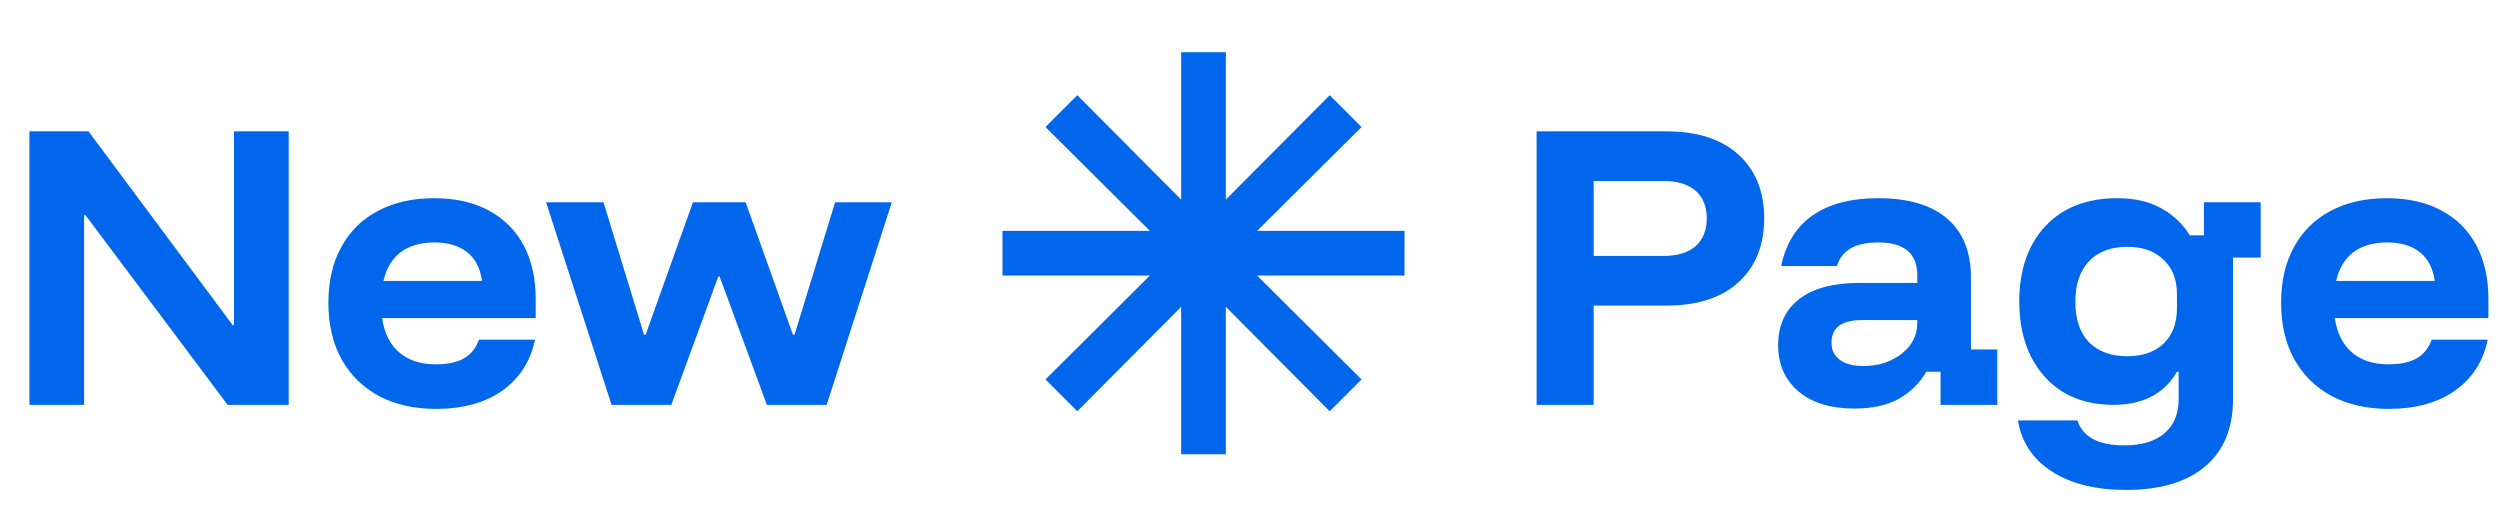
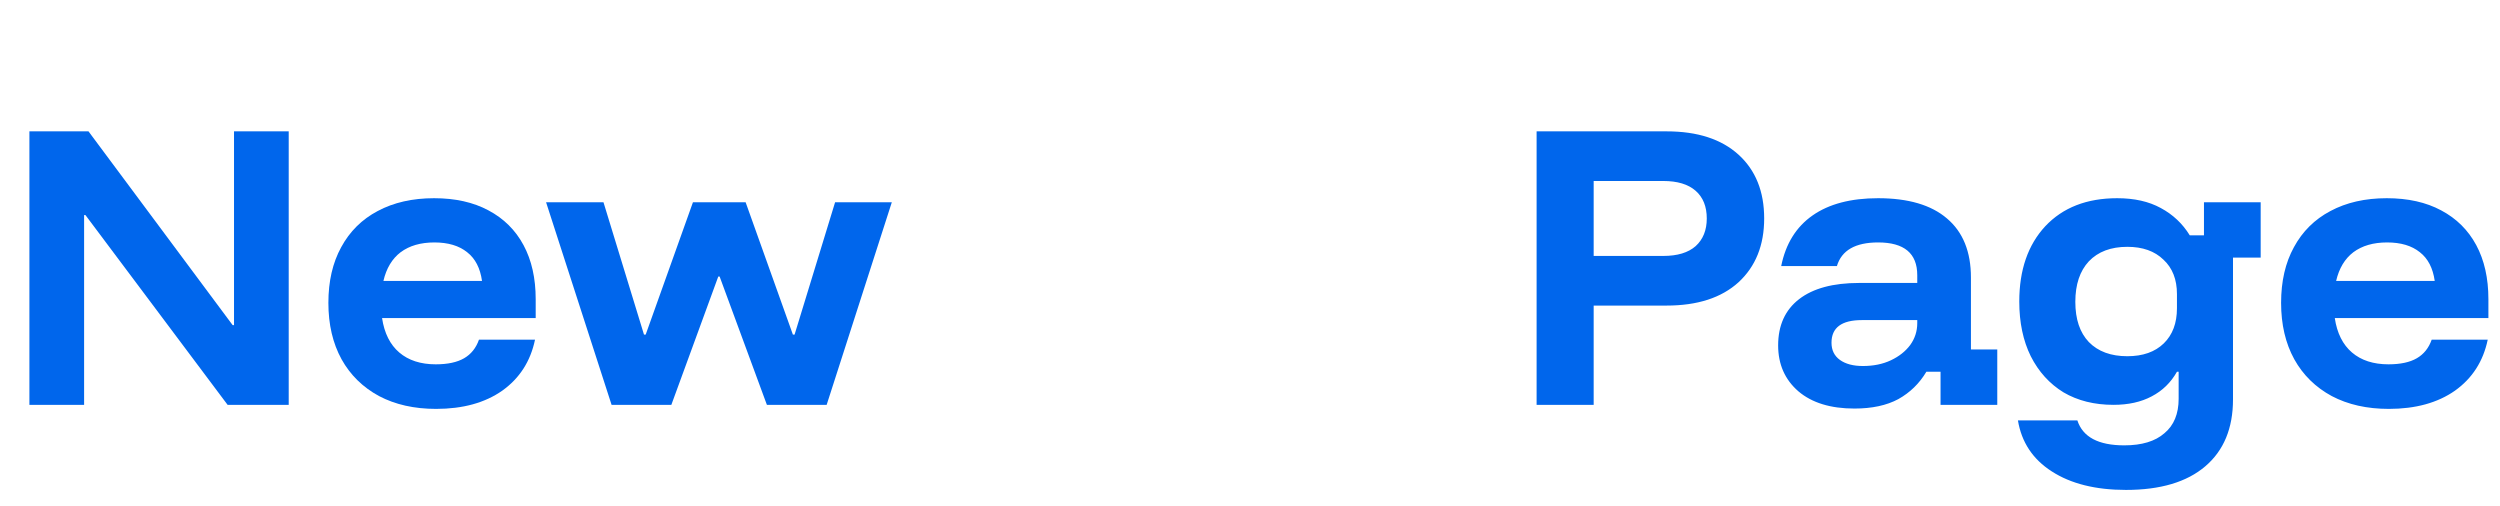
<svg xmlns="http://www.w3.org/2000/svg" width="1550" height="314" viewBox="0 0 1550 314" fill="none">
  <path d="M179.001 251H141.112L52.982 133.355H52.145V251H18.233V81.44H54.866L144.252 201.597H145.089V81.44H179.001V251ZM270.375 253.512C256.838 253.512 245.046 250.86 234.998 245.557C224.95 240.115 217.204 232.509 211.762 222.74C206.319 212.832 203.598 201.179 203.598 187.781C203.598 174.384 206.249 162.871 211.552 153.241C216.855 143.472 224.391 136.006 234.16 130.843C244.069 125.539 255.722 122.888 269.119 122.888C282.237 122.888 293.472 125.4 302.822 130.424C312.312 135.448 319.568 142.635 324.593 151.985C329.617 161.335 332.129 172.5 332.129 185.479V197.201H236.882C238.277 206.552 241.836 213.669 247.558 218.553C253.28 223.438 260.816 225.88 270.166 225.88C277.562 225.88 283.424 224.624 287.75 222.112C292.076 219.6 295.146 215.762 296.96 210.599H331.71C328.919 223.996 322.15 234.532 311.404 242.208C300.659 249.744 286.982 253.512 270.375 253.512ZM237.719 174.175H298.844C297.728 166.22 294.658 160.289 289.634 156.381C284.61 152.334 277.841 150.311 269.328 150.311C260.816 150.311 253.838 152.334 248.395 156.381C243.092 160.428 239.533 166.359 237.719 174.175ZM379.18 251L338.569 125.4H374.155L399.276 207.459H400.322L429.629 125.4H462.285L491.592 207.459H492.638L517.758 125.4H552.926L512.525 251H475.473L446.166 171.453H445.329L416.232 251H379.18Z" fill="#0066EC" />
-   <path d="M732.323 281.634V190.236L667.929 254.976L648.195 235.243L712.935 170.848H621.537V143.152H712.935L648.195 78.758L667.929 59.024L732.323 123.764V32.366H760.019V123.764L824.414 59.024L844.147 78.758L779.407 143.152H870.805V170.848H779.407L844.147 235.243L824.414 254.976L760.019 190.236V281.634H732.323Z" fill="#0066EC" />
  <path d="M952.696 251V81.44H1033.29C1052.41 81.44 1067.27 86.254 1077.88 95.884C1088.48 105.513 1093.79 118.701 1093.79 135.448C1093.79 152.055 1088.48 165.243 1077.88 175.012C1067.27 184.641 1052.41 189.456 1033.29 189.456H988.073V251H952.696ZM988.073 158.684H1031.2C1039.99 158.684 1046.69 156.66 1051.29 152.613C1055.9 148.427 1058.2 142.705 1058.2 135.448C1058.2 128.051 1055.9 122.33 1051.29 118.282C1046.69 114.235 1039.99 112.212 1031.2 112.212H988.073V158.684ZM1149.76 253.303C1134.97 253.303 1123.39 249.744 1115.01 242.627C1106.64 235.37 1102.45 225.88 1102.45 214.157C1102.45 201.737 1106.78 192.177 1115.43 185.479C1124.09 178.78 1136.51 175.431 1152.69 175.431H1188.7V170.616C1188.7 157.079 1180.61 150.311 1164.42 150.311C1150.32 150.311 1141.81 155.195 1138.88 164.964H1104.34C1107.13 151.148 1113.62 140.681 1123.81 133.564C1133.99 126.447 1147.53 122.888 1164.42 122.888C1183.12 122.888 1197.35 127.075 1207.12 135.448C1217.03 143.821 1221.98 156.032 1221.98 172.081V216.669H1238.31V251H1203.14V230.485H1194.35C1190.03 237.742 1184.23 243.394 1176.98 247.441C1169.72 251.349 1160.65 253.303 1149.76 253.303ZM1155 226.927C1161.56 226.927 1167.35 225.74 1172.37 223.368C1177.4 220.996 1181.37 217.856 1184.3 213.948C1187.23 209.901 1188.7 205.365 1188.7 200.341V198.457H1154.37C1141.81 198.457 1135.53 203.132 1135.53 212.483C1135.53 217.088 1137.27 220.647 1140.76 223.159C1144.25 225.671 1149 226.927 1155 226.927ZM1318.1 303.752C1299.26 303.752 1283.91 299.914 1272.05 292.239C1260.32 284.703 1253.35 274.166 1251.11 260.629H1287.96C1291.31 270.956 1301 276.12 1317.05 276.12C1327.94 276.12 1336.24 273.608 1341.96 268.584C1347.83 263.7 1350.76 256.582 1350.76 247.232V230.485H1349.71C1345.94 237.184 1340.71 242.278 1334.01 245.767C1327.45 249.256 1319.57 251 1310.36 251C1298.49 251 1288.17 248.418 1279.37 243.255C1270.72 237.952 1263.95 230.485 1259.07 220.856C1254.32 211.227 1251.95 199.923 1251.95 186.944C1251.95 167.406 1257.32 151.846 1268.07 140.263C1278.96 128.679 1293.82 122.888 1312.66 122.888C1323.26 122.888 1332.27 124.911 1339.66 128.959C1347.2 133.006 1353.2 138.658 1357.66 145.915H1366.46V125.4H1401.62V159.731H1384.46V247.651C1384.46 265.514 1378.74 279.33 1367.29 289.099C1355.85 298.868 1339.45 303.752 1318.1 303.752ZM1318.94 220.856C1328.57 220.856 1336.1 218.204 1341.55 212.901C1346.99 207.598 1349.71 200.341 1349.71 191.131V182.339C1349.71 173.267 1346.92 166.15 1341.34 160.987C1335.89 155.683 1328.43 153.032 1318.94 153.032C1308.75 153.032 1300.8 156.032 1295.07 162.033C1289.49 168.034 1286.7 176.407 1286.7 187.153C1286.7 197.899 1289.49 206.203 1295.07 212.064C1300.8 217.925 1308.75 220.856 1318.94 220.856ZM1481.06 253.512C1467.52 253.512 1455.73 250.86 1445.68 245.557C1435.63 240.115 1427.89 232.509 1422.45 222.74C1417 212.832 1414.28 201.179 1414.28 187.781C1414.28 174.384 1416.93 162.871 1422.24 153.241C1427.54 143.472 1435.08 136.006 1444.85 130.843C1454.75 125.539 1466.41 122.888 1479.8 122.888C1492.92 122.888 1504.16 125.4 1513.51 130.424C1523 135.448 1530.25 142.635 1535.28 151.985C1540.3 161.335 1542.81 172.5 1542.81 185.479V197.201H1447.57C1448.96 206.552 1452.52 213.669 1458.24 218.553C1463.96 223.438 1471.5 225.88 1480.85 225.88C1488.25 225.88 1494.11 224.624 1498.43 222.112C1502.76 219.6 1505.83 215.762 1507.65 210.599H1542.39C1539.6 223.996 1532.84 234.532 1522.09 242.208C1511.34 249.744 1497.67 253.512 1481.06 253.512ZM1448.4 174.175H1509.53C1508.41 166.22 1505.34 160.289 1500.32 156.381C1495.29 152.334 1488.53 150.311 1480.01 150.311C1471.5 150.311 1464.52 152.334 1459.08 156.381C1453.78 160.428 1450.22 166.359 1448.4 174.175Z" fill="#0066EC" />
</svg>